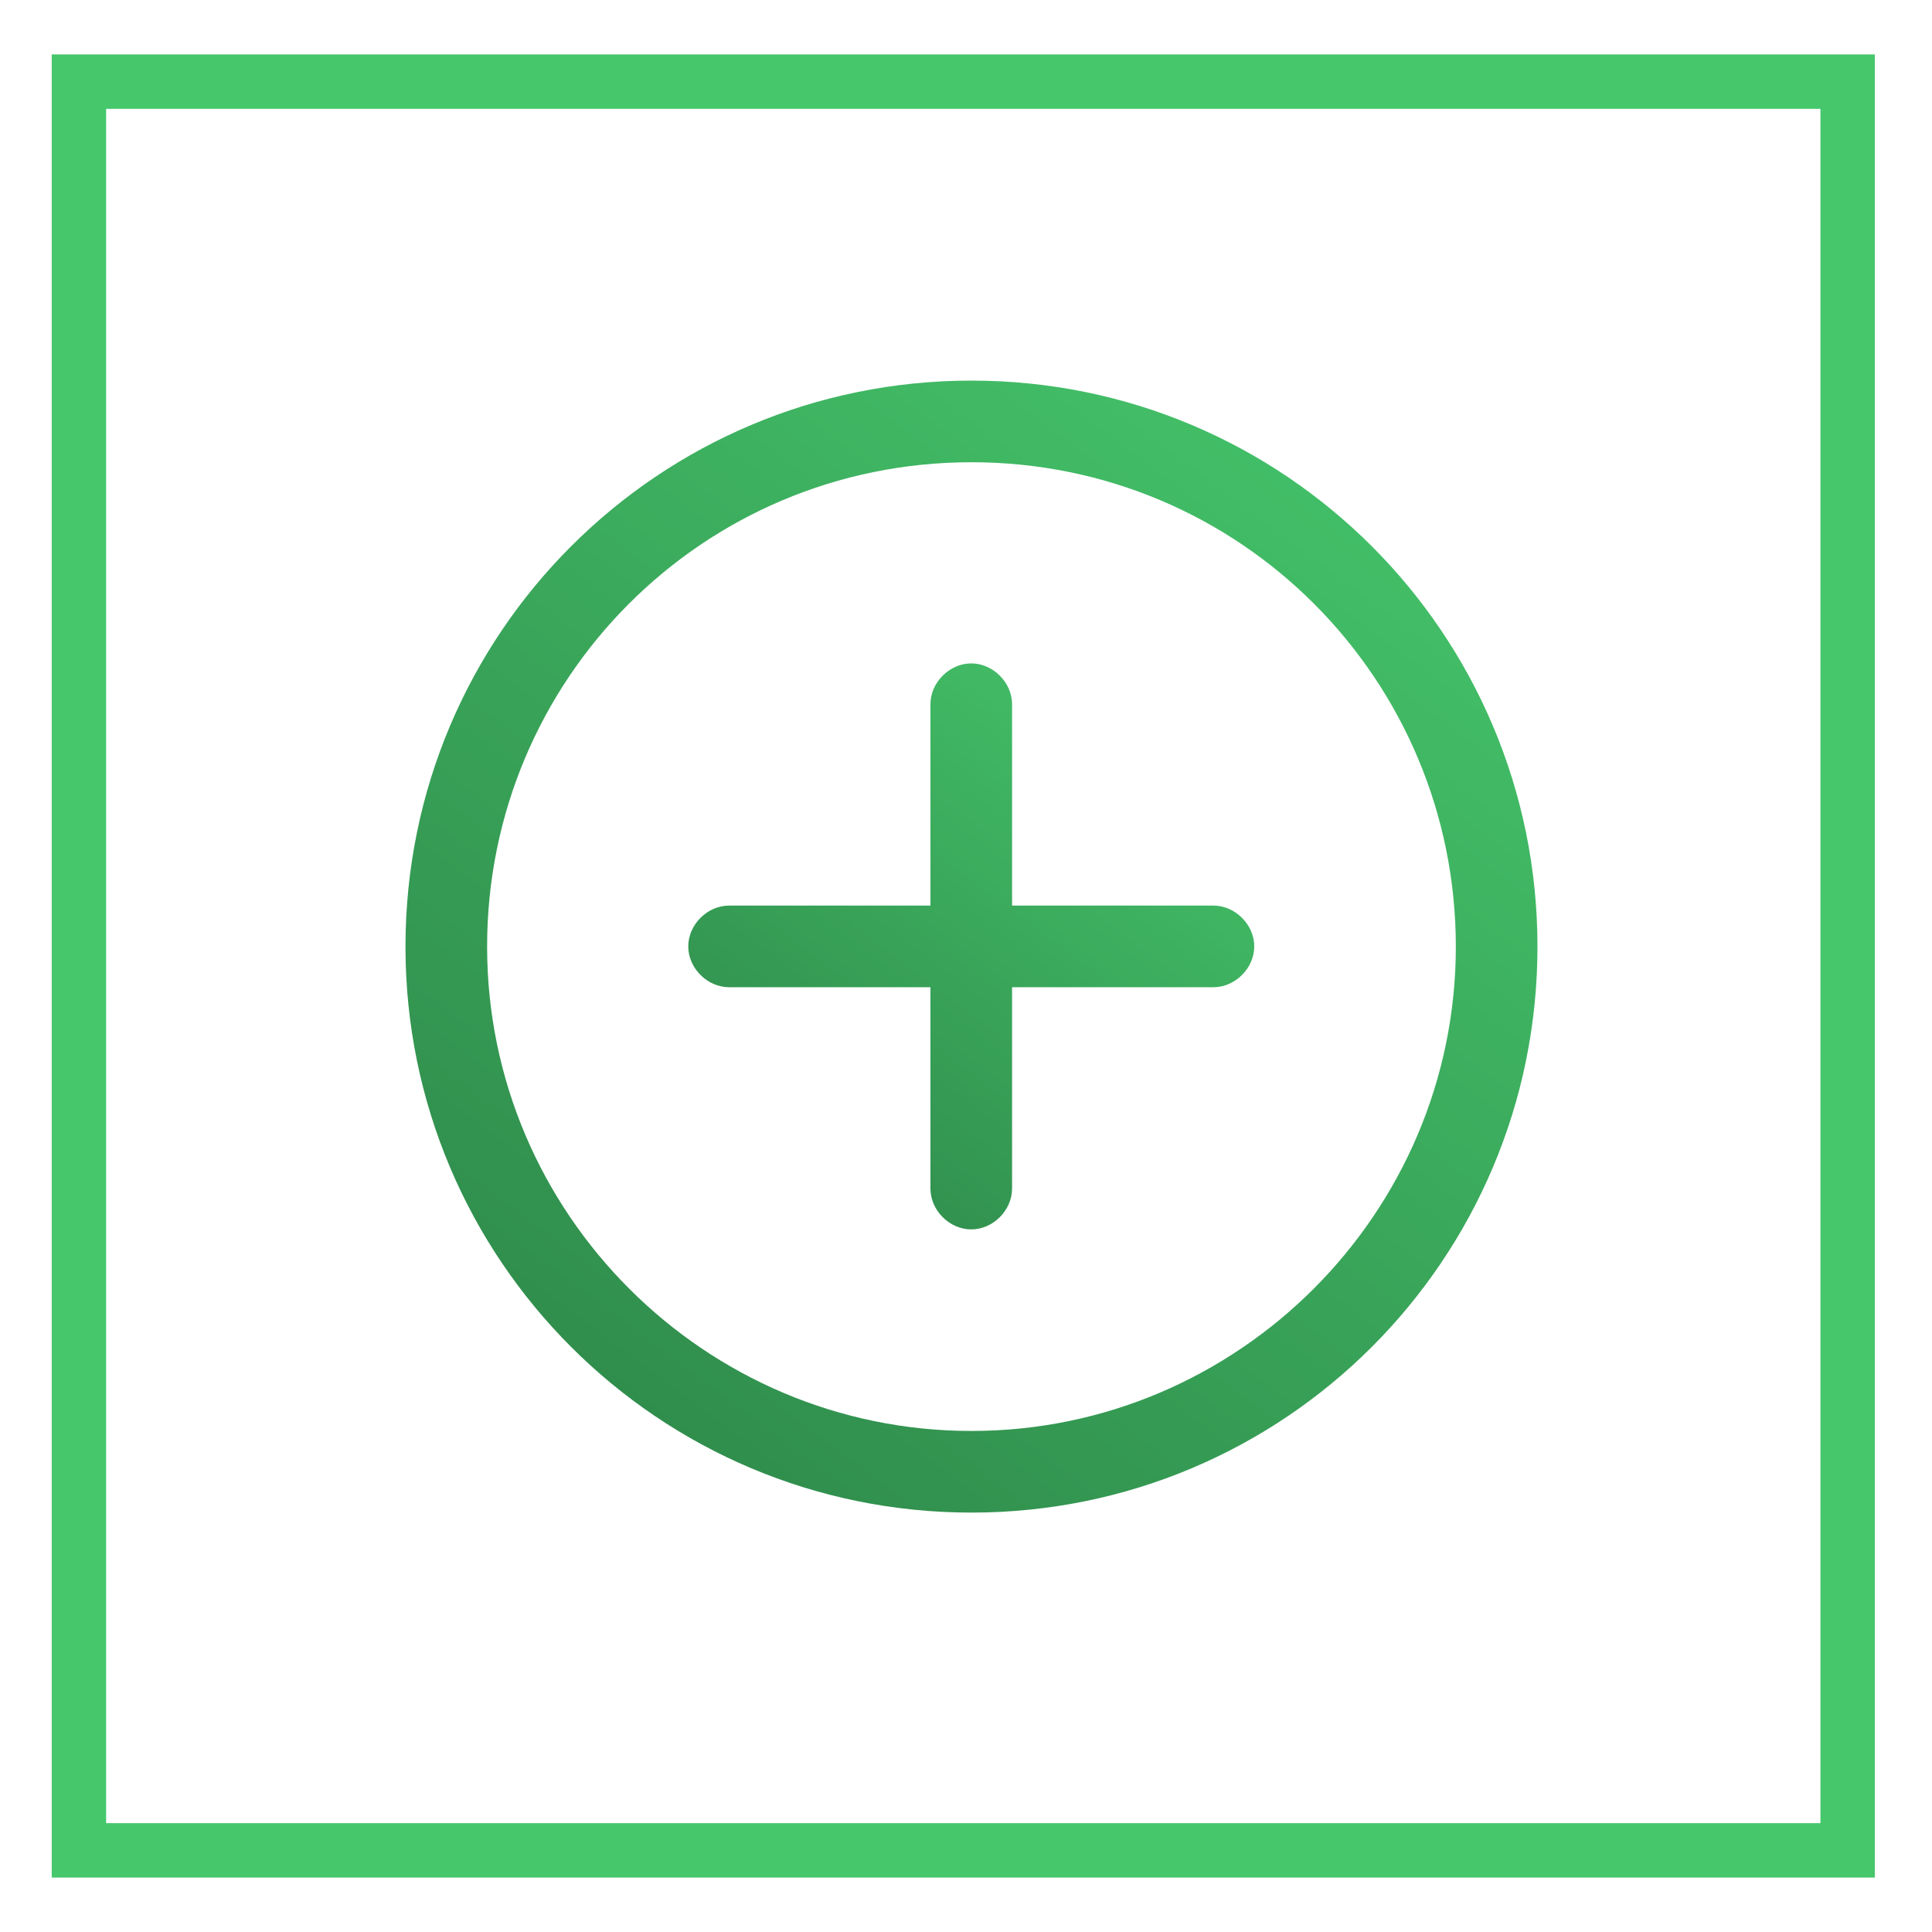
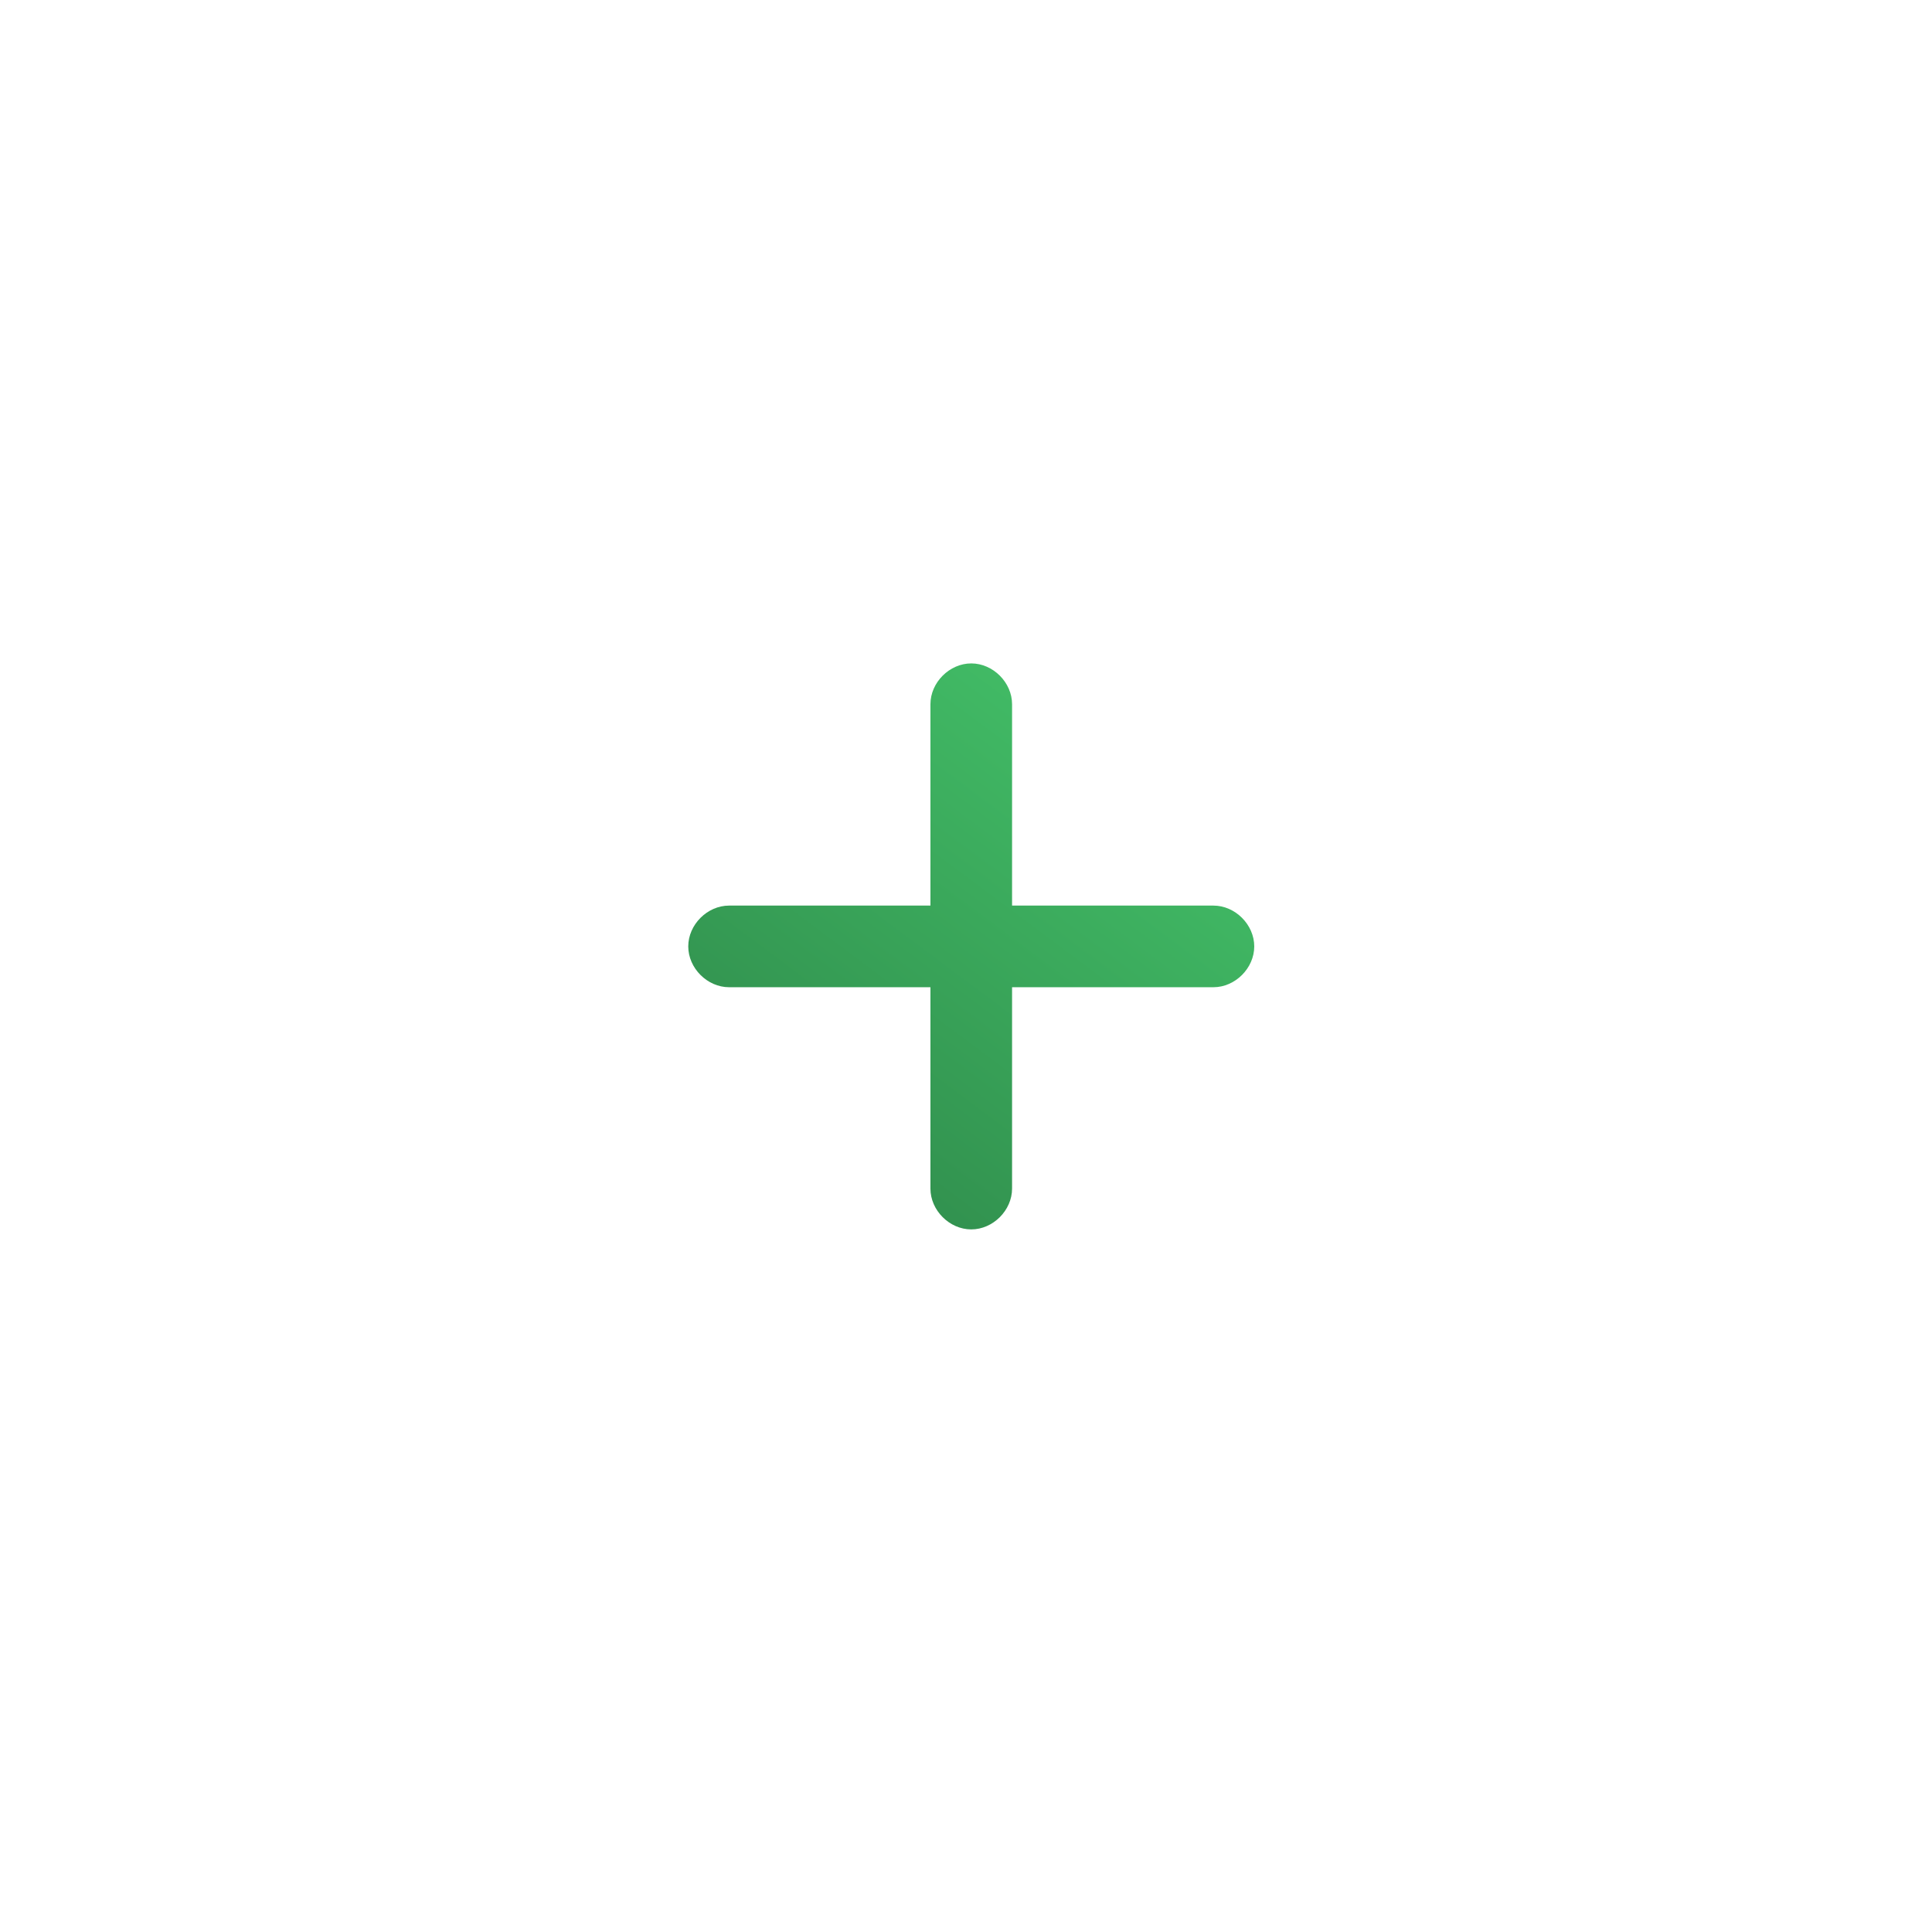
<svg xmlns="http://www.w3.org/2000/svg" version="1.1" id="Capa_1" x="0px" y="0px" viewBox="0 0 71 71" style="enable-background:new 0 0 71 71;" xml:space="preserve">
  <style type="text/css">
	.st0-centromedico{fill:none;}
	.st1-centromedico{fill:none;stroke:#46C76C;stroke-width:2;}
	.st2-centromedico{fill:url(#Trazado_487_00000152263355522094145160000009276317503227157377_);}
	.st3-centromedico{fill:url(#Trazado_488_00000154403997005330685280000009763570175529273992_);}
</style>
  <g id="Rectángulo_221">
-     <rect x="1.9" y="2" class="st0-centromedico" width="67" height="67" />
-     <rect x="2.9" y="3" class="st1-centromedico" width="65" height="65" />
-   </g>
+     </g>
  <g id="Grupo_431" transform="translate(0 -14.512)">
    <g id="Grupo_429" transform="translate(0.001 -0.001)">
      <linearGradient id="Trazado_487_00000165935311192975693770000013775966588907919239_" gradientUnits="userSpaceOnUse" x1="-926.402" y1="-472.029" x2="-927.402" y2="-470.69" gradientTransform="matrix(41.572 0 0 41.572 38565.477 19649.215)">
        <stop offset="0" style="stop-color:#46C76C" />
        <stop offset="1" style="stop-color:#287841" />
      </linearGradient>
-       <path id="Trazado_487" style="fill:url(#Trazado_487_00000165935311192975693770000013775966588907919239_);" d="M35.7,28.5    c-11.5,0-20.8,9.3-20.8,20.8s9.3,20.8,20.8,20.8s20.8-9.3,20.8-20.8S47.2,28.5,35.7,28.5 M35.7,67.1c-9.8,0-17.8-8-17.8-17.8    s7.9-17.8,17.8-17.8s17.8,8,17.8,17.8l0,0C53.5,59.1,45.5,67.1,35.7,67.1" />
    </g>
    <g id="Grupo_430" transform="translate(10.393 10.392)">
      <linearGradient id="Trazado_488_00000065781518783420768170000003941225817374947484_" gradientUnits="userSpaceOnUse" x1="-938.505" y1="-465.509" x2="-939.505" y2="-464.17" gradientTransform="matrix(20.788 0 0 20.786 19543.19 9703.22)">
        <stop offset="0" style="stop-color:#46C76C" />
        <stop offset="1" style="stop-color:#287841" />
      </linearGradient>
      <path id="Trazado_488" style="fill:url(#Trazado_488_00000065781518783420768170000003941225817374947484_);" d="M34.2,37.4h-7.4    V30c0-0.8-0.7-1.5-1.5-1.5c-0.8,0-1.5,0.7-1.5,1.5v7.4h-7.4c-0.8,0-1.5,0.7-1.5,1.5s0.7,1.5,1.5,1.5h7.4v7.4    c0,0.8,0.7,1.5,1.5,1.5c0.8,0,1.5-0.7,1.5-1.5v-7.4h7.4c0.8,0,1.5-0.7,1.5-1.5S35,37.4,34.2,37.4" />
    </g>
  </g>
</svg>